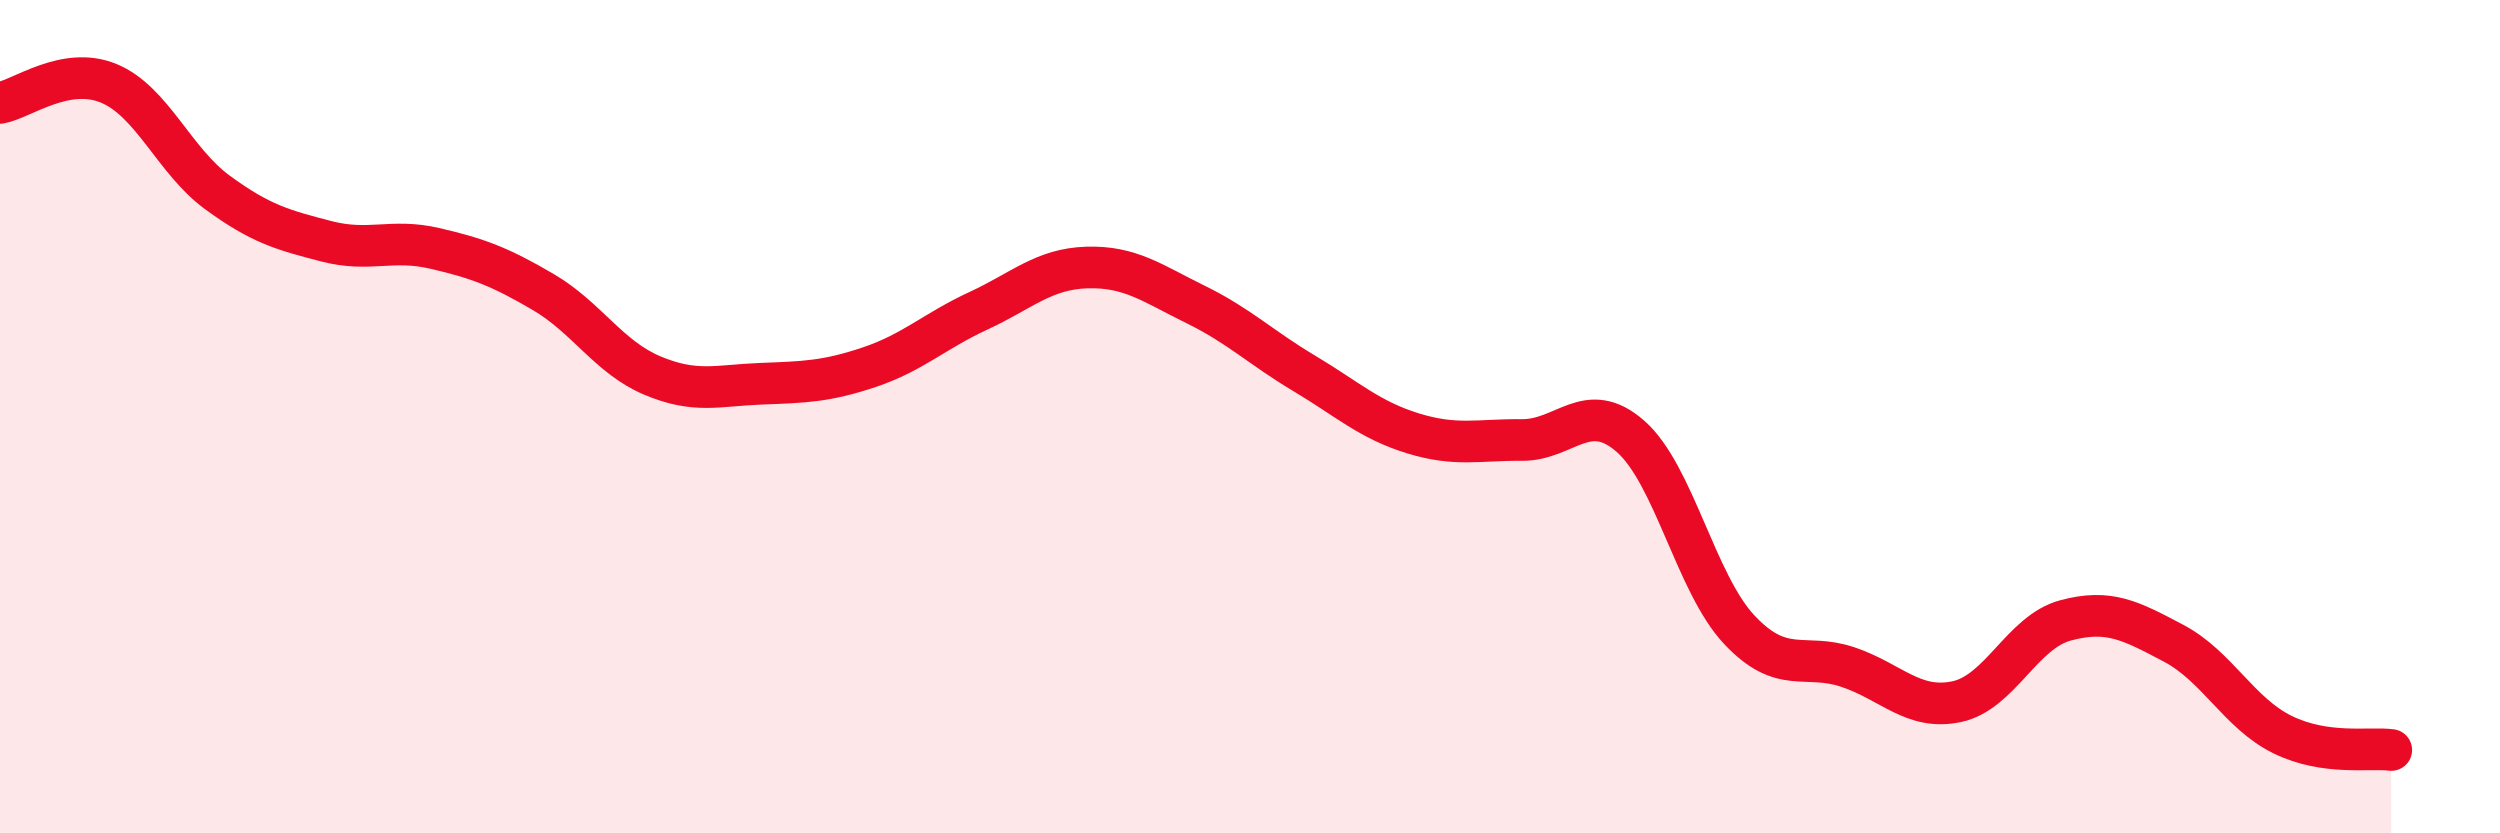
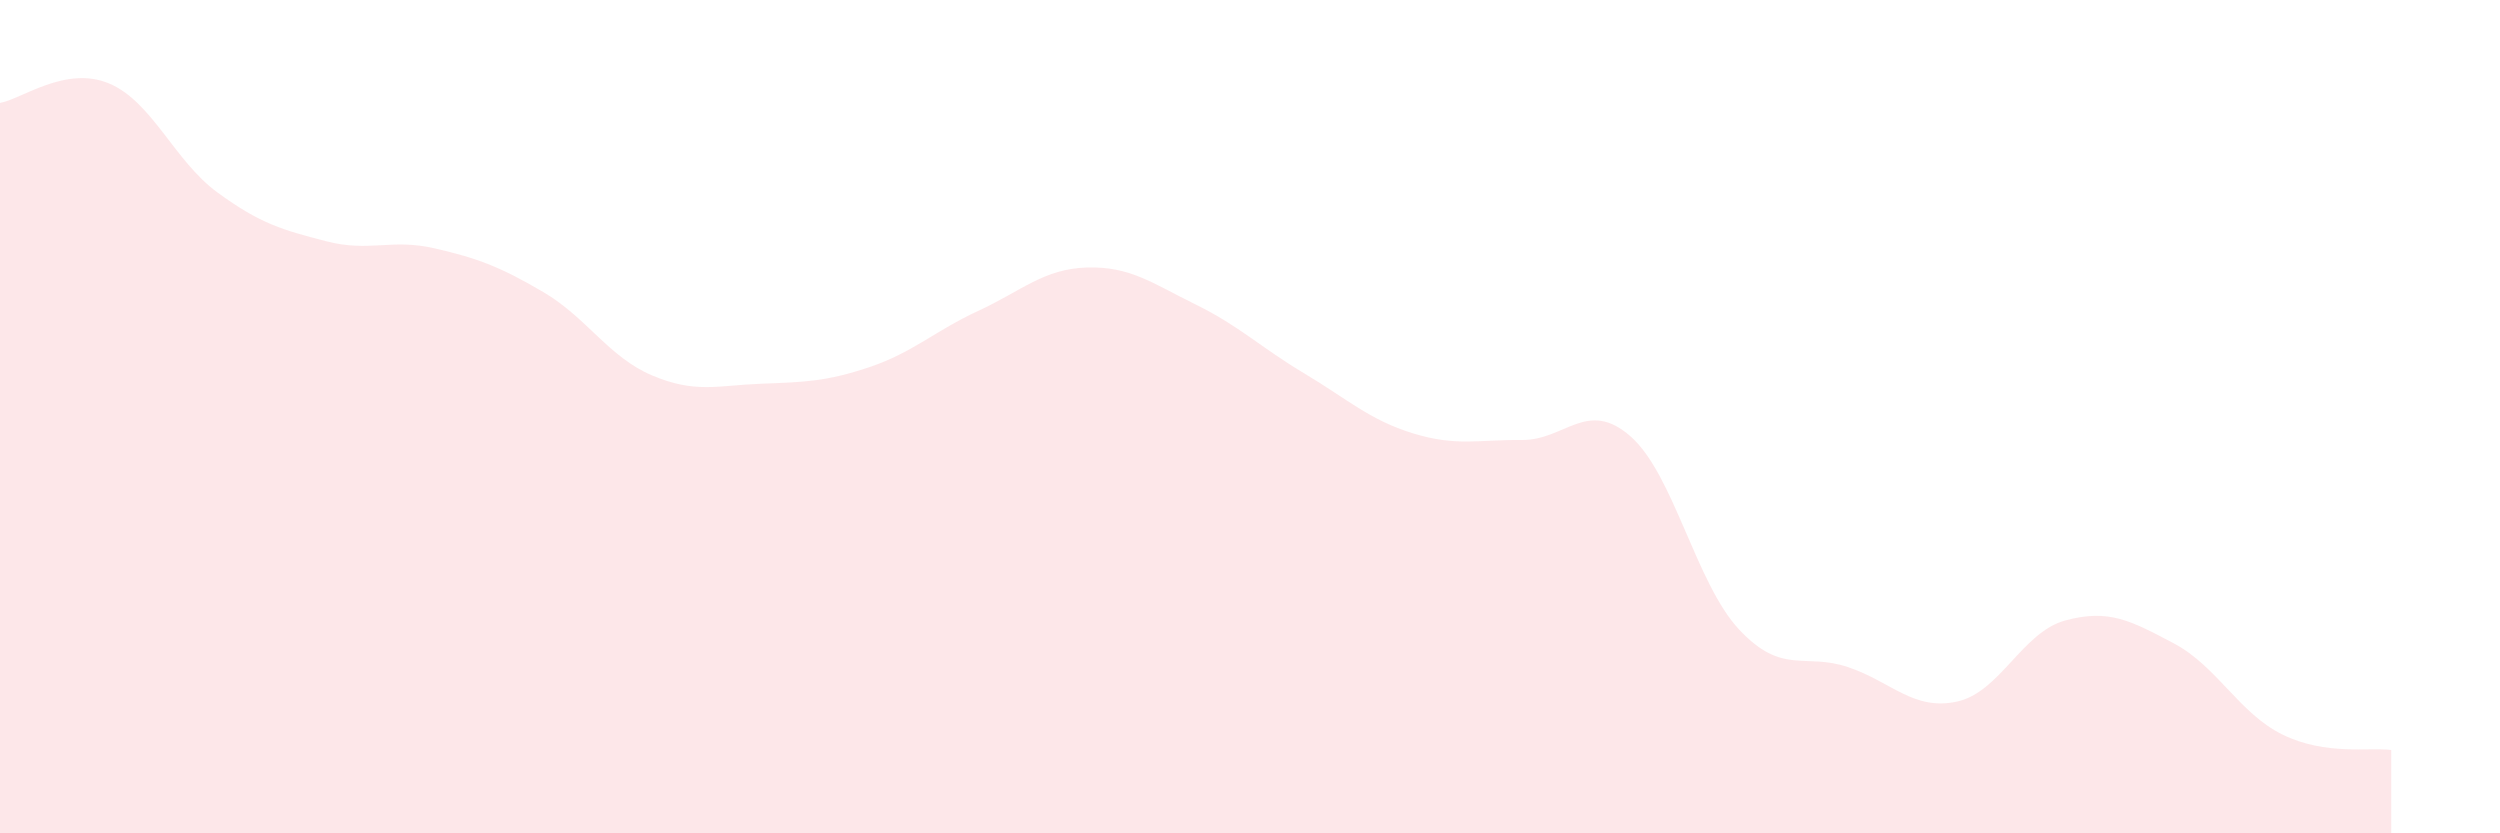
<svg xmlns="http://www.w3.org/2000/svg" width="60" height="20" viewBox="0 0 60 20">
  <path d="M 0,2.47 C 0.52,2.38 1.57,1.57 2.61,2 C 3.65,2.43 4.18,3.86 5.22,4.62 C 6.26,5.38 6.79,5.52 7.83,5.79 C 8.87,6.06 9.39,5.72 10.43,5.96 C 11.47,6.2 12,6.4 13.04,7.01 C 14.08,7.62 14.61,8.57 15.65,9.01 C 16.69,9.45 17.22,9.25 18.26,9.21 C 19.3,9.17 19.83,9.16 20.87,8.81 C 21.91,8.46 22.44,7.94 23.48,7.46 C 24.52,6.98 25.05,6.45 26.09,6.42 C 27.13,6.39 27.66,6.8 28.7,7.31 C 29.74,7.82 30.26,8.34 31.3,8.96 C 32.34,9.58 32.87,10.08 33.91,10.4 C 34.95,10.72 35.48,10.55 36.52,10.56 C 37.56,10.57 38.09,9.56 39.13,10.47 C 40.17,11.38 40.7,14 41.74,15.11 C 42.78,16.22 43.31,15.66 44.35,16.01 C 45.39,16.36 45.92,17.06 46.96,16.84 C 48,16.62 48.53,15.17 49.57,14.89 C 50.61,14.61 51.13,14.89 52.17,15.44 C 53.21,15.99 53.74,17.12 54.78,17.63 C 55.82,18.14 56.87,17.93 57.39,18L57.39 20L0 20Z" fill="#EB0A25" opacity="0.1" stroke-linecap="round" stroke-linejoin="round" />
-   <path d="M 0,2.47 C 0.52,2.38 1.57,1.57 2.61,2 C 3.65,2.43 4.18,3.86 5.22,4.62 C 6.26,5.38 6.79,5.52 7.83,5.79 C 8.87,6.06 9.39,5.72 10.43,5.96 C 11.47,6.2 12,6.4 13.04,7.01 C 14.08,7.62 14.61,8.57 15.65,9.01 C 16.69,9.45 17.22,9.25 18.26,9.21 C 19.3,9.17 19.83,9.16 20.87,8.81 C 21.91,8.46 22.44,7.94 23.48,7.46 C 24.52,6.98 25.05,6.45 26.09,6.42 C 27.13,6.39 27.66,6.8 28.7,7.31 C 29.74,7.82 30.26,8.34 31.3,8.96 C 32.34,9.58 32.87,10.08 33.91,10.4 C 34.95,10.72 35.48,10.55 36.52,10.56 C 37.56,10.57 38.09,9.56 39.13,10.47 C 40.17,11.38 40.7,14 41.74,15.11 C 42.78,16.22 43.31,15.66 44.35,16.01 C 45.39,16.36 45.92,17.06 46.96,16.84 C 48,16.62 48.53,15.17 49.57,14.89 C 50.61,14.61 51.13,14.89 52.17,15.44 C 53.21,15.99 53.74,17.12 54.78,17.63 C 55.82,18.14 56.87,17.93 57.39,18" stroke="#EB0A25" stroke-width="1" fill="none" stroke-linecap="round" stroke-linejoin="round" />
</svg>